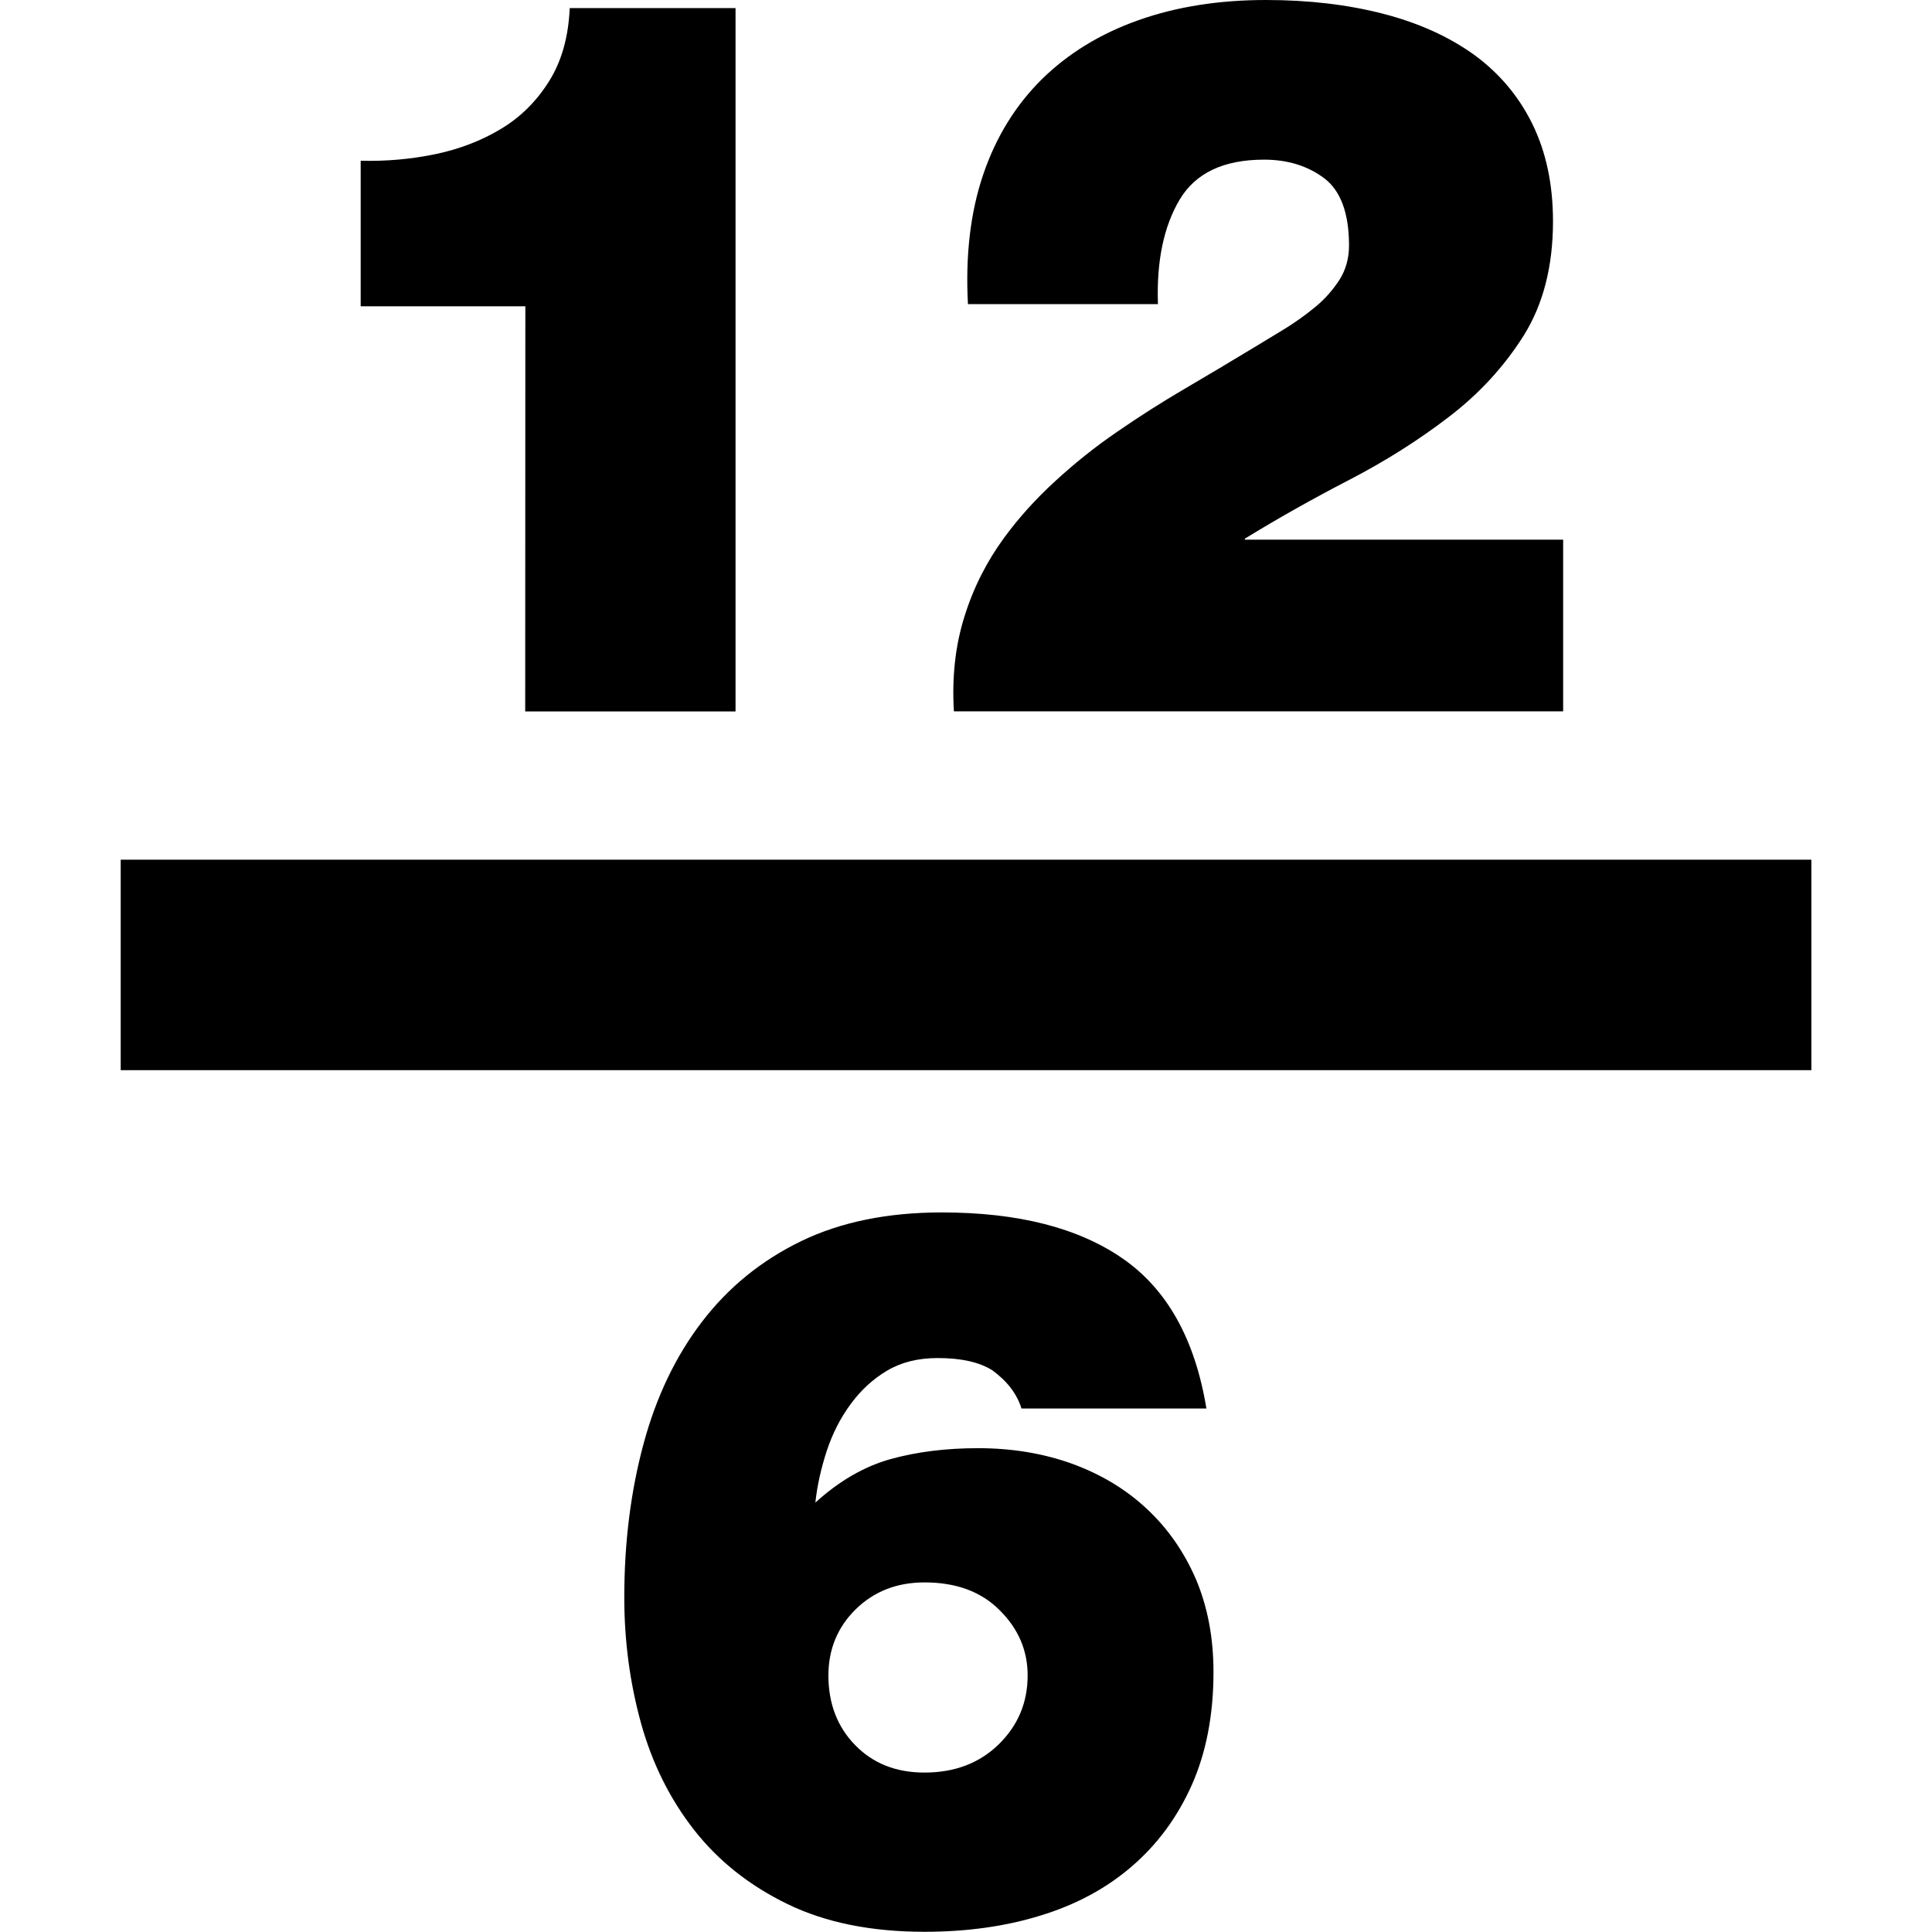
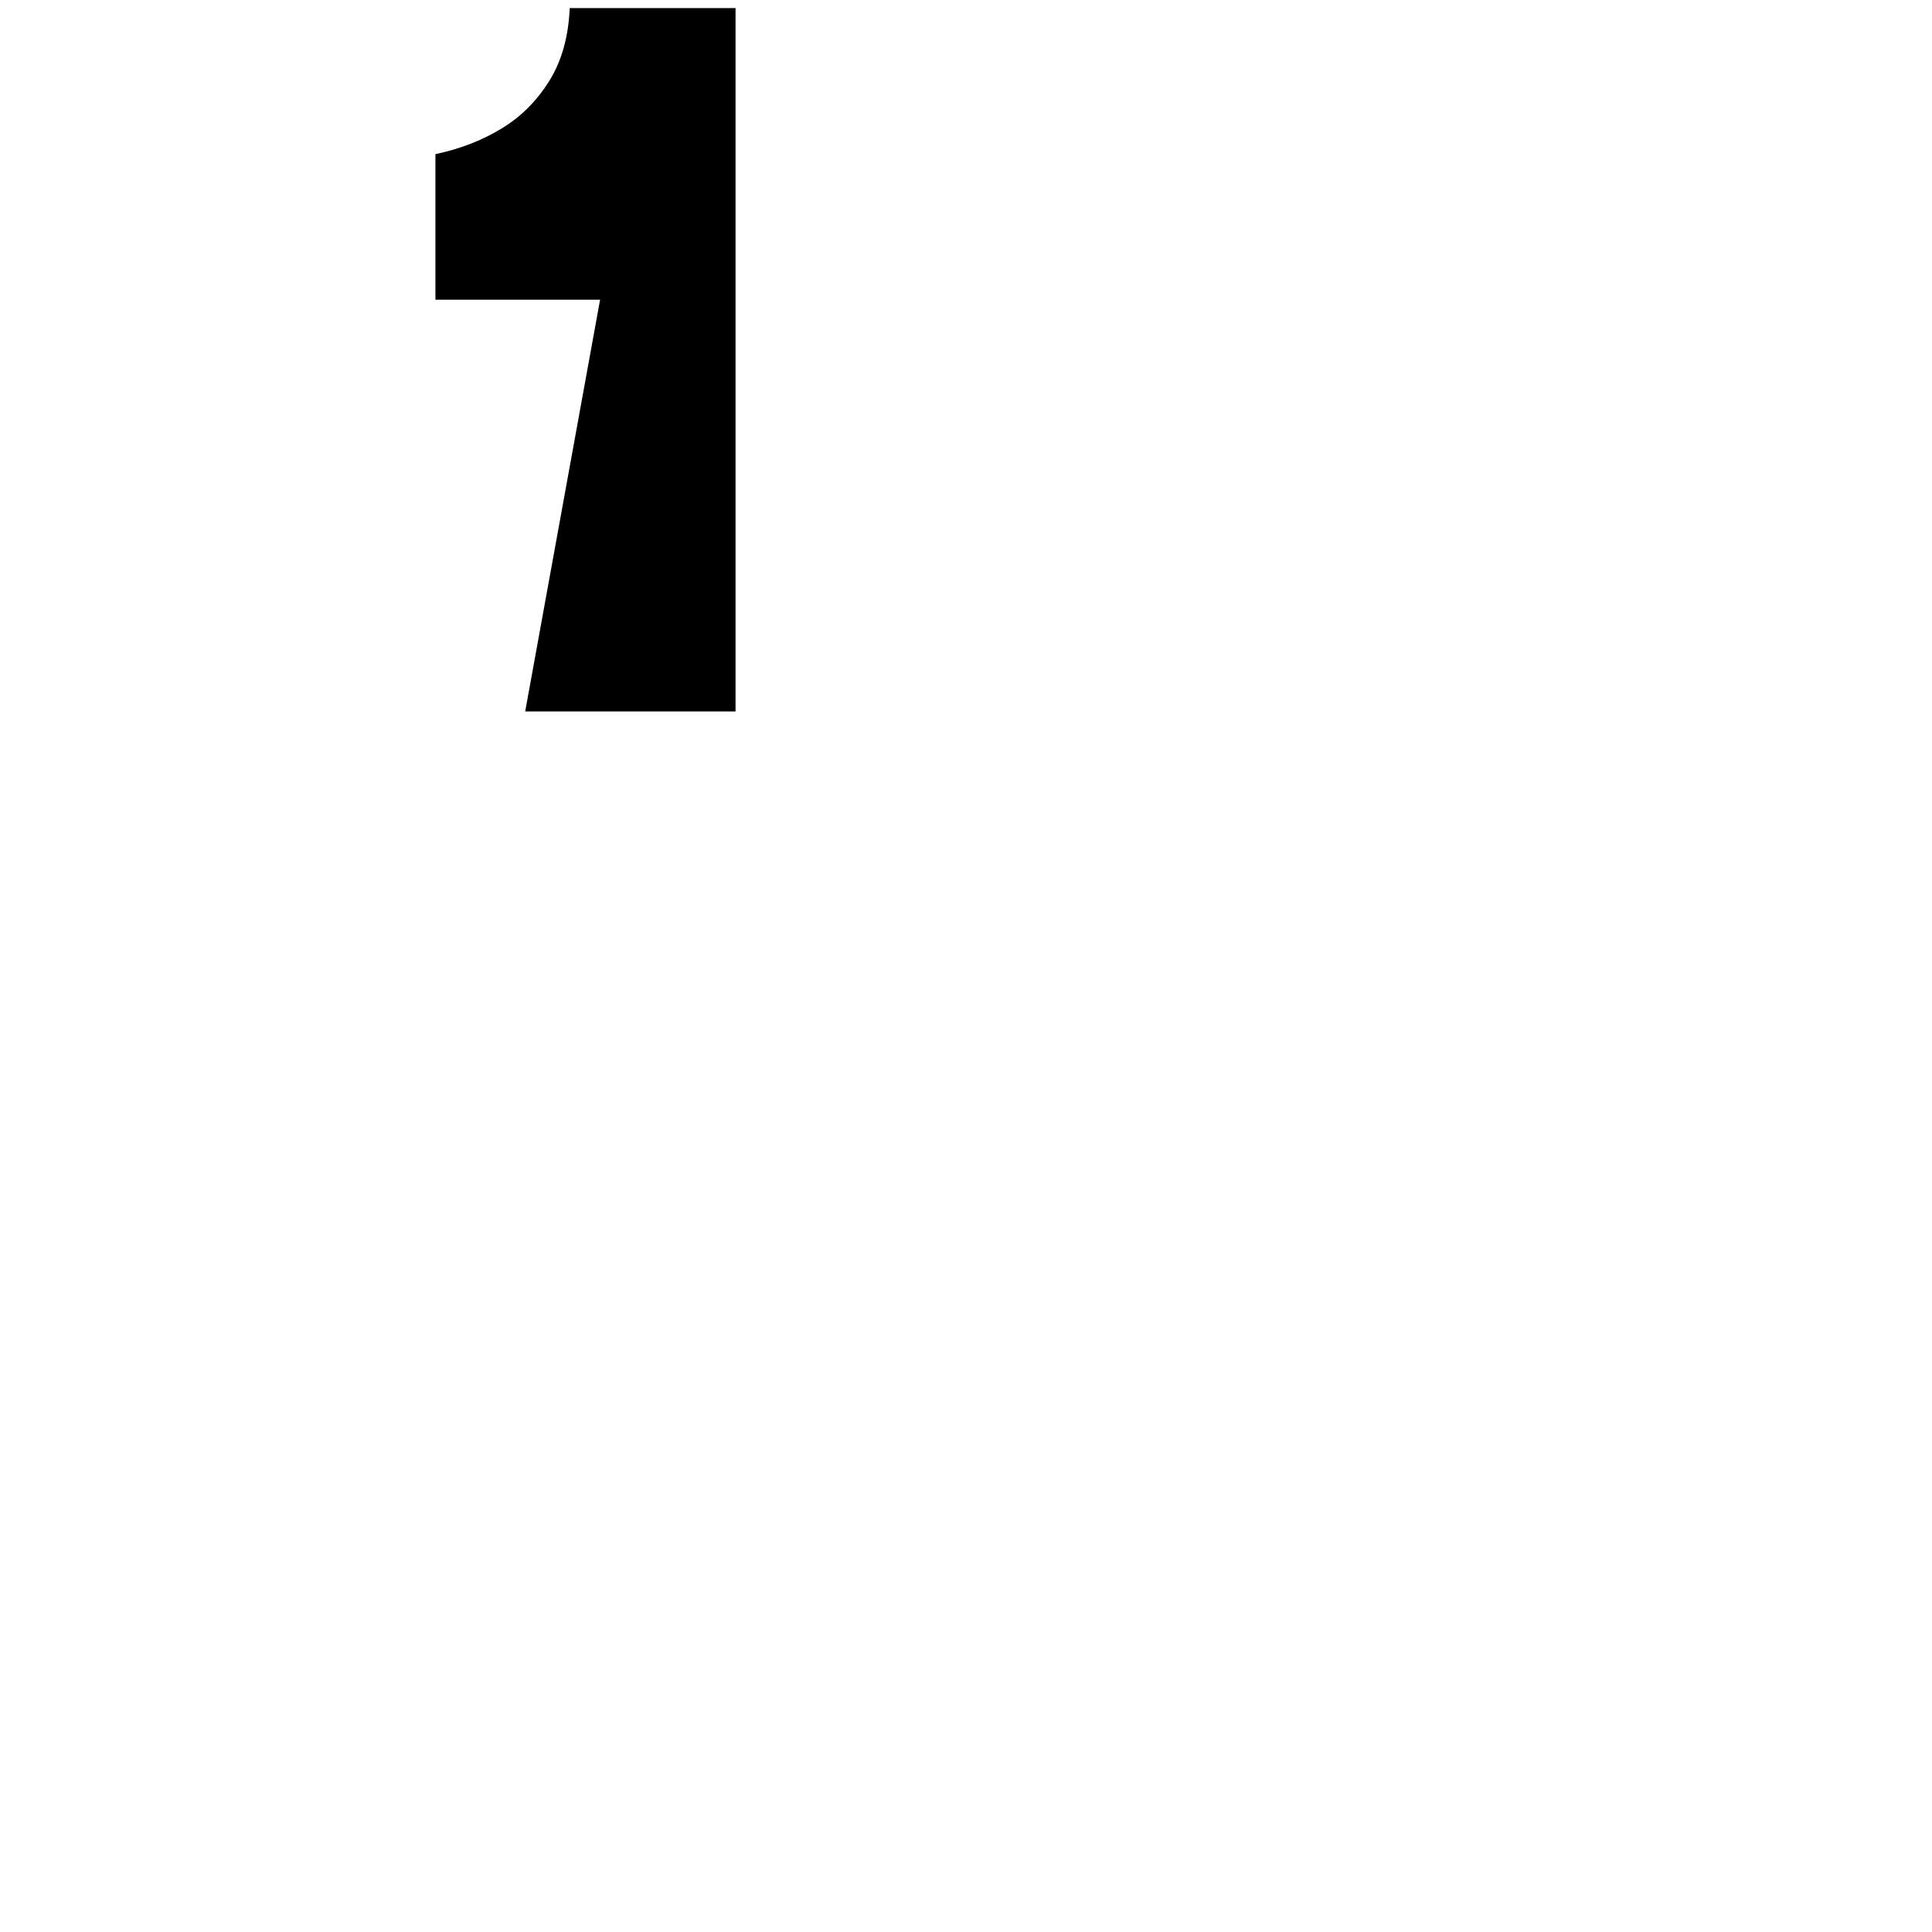
<svg xmlns="http://www.w3.org/2000/svg" fill="#000000" version="1.1" id="Capa_1" width="800px" height="800px" viewBox="0 0 26.986 26.986" xml:space="preserve">
  <g>
    <g>
-       <rect x="1.686" y="12.008" width="23.615" height="2.94" />
-       <path d="M7.336,9.937h2.938V0.113H7.958C7.94,0.518,7.844,0.858,7.668,1.137c-0.174,0.277-0.397,0.5-0.67,0.663    C6.727,1.964,6.42,2.082,6.082,2.153c-0.339,0.07-0.687,0.102-1.044,0.092v2.033h2.3L7.336,9.937L7.336,9.937z" />
-       <path d="M21.834,7.538h-4.446V7.524c0.461-0.283,0.946-0.556,1.452-0.818c0.51-0.264,0.976-0.559,1.398-0.883    c0.424-0.324,0.772-0.703,1.045-1.136c0.271-0.433,0.409-0.965,0.409-1.595c0-0.518-0.097-0.972-0.289-1.362    c-0.192-0.391-0.467-0.713-0.817-0.968c-0.354-0.253-0.777-0.444-1.271-0.571C18.822,0.064,18.277,0,17.684,0    c-0.658,0-1.254,0.094-1.785,0.283c-0.531,0.188-0.979,0.463-1.348,0.825c-0.366,0.363-0.641,0.807-0.819,1.334    c-0.178,0.526-0.248,1.128-0.212,1.806h2.654c-0.021-0.602,0.082-1.089,0.304-1.461c0.222-0.371,0.614-0.557,1.179-0.557    c0.329,0,0.609,0.087,0.84,0.26c0.229,0.174,0.346,0.488,0.346,0.939c0,0.179-0.045,0.339-0.133,0.479    c-0.092,0.141-0.203,0.269-0.34,0.381c-0.137,0.113-0.281,0.216-0.438,0.312c-0.155,0.093-0.295,0.178-0.417,0.253    c-0.31,0.188-0.631,0.379-0.96,0.572c-0.329,0.192-0.646,0.395-0.952,0.606c-0.308,0.211-0.594,0.44-0.86,0.685    c-0.269,0.245-0.507,0.508-0.715,0.791c-0.242,0.33-0.43,0.697-0.556,1.102c-0.128,0.404-0.177,0.847-0.148,1.326h8.51V7.538    L21.834,7.538z" />
-       <path d="M16.018,21.075c-0.291-0.273-0.639-0.482-1.044-0.63c-0.404-0.145-0.843-0.217-1.313-0.217    c-0.452,0-0.861,0.052-1.227,0.154c-0.368,0.104-0.716,0.307-1.045,0.606c0.026-0.244,0.082-0.487,0.161-0.728    c0.08-0.24,0.19-0.455,0.332-0.648c0.142-0.193,0.311-0.35,0.509-0.467c0.197-0.117,0.433-0.176,0.705-0.176    c0.33,0,0.583,0.057,0.763,0.17c0.206,0.149,0.345,0.328,0.409,0.535h2.583c-0.159-0.969-0.55-1.667-1.171-2.096    c-0.621-0.43-1.465-0.643-2.526-0.643c-0.753,0-1.409,0.133-1.963,0.401c-0.555,0.269-1.016,0.644-1.383,1.123    c-0.368,0.479-0.641,1.049-0.819,1.708c-0.178,0.659-0.269,1.375-0.269,2.146c0,0.602,0.077,1.186,0.232,1.75    c0.156,0.564,0.403,1.062,0.742,1.496c0.339,0.433,0.773,0.778,1.306,1.037c0.531,0.258,1.169,0.387,1.913,0.387    c0.582,0,1.121-0.073,1.615-0.225c0.494-0.15,0.922-0.379,1.277-0.685c0.357-0.306,0.638-0.685,0.84-1.136    c0.201-0.451,0.305-0.979,0.305-1.582c0-0.479-0.082-0.912-0.246-1.299C16.539,21.677,16.312,21.348,16.018,21.075z     M13.951,24.364c-0.269,0.263-0.615,0.395-1.037,0.395c-0.396,0-0.718-0.126-0.968-0.382c-0.248-0.253-0.375-0.579-0.375-0.975    c0-0.365,0.129-0.676,0.382-0.924c0.255-0.25,0.575-0.375,0.961-0.375c0.442,0,0.791,0.129,1.05,0.389    c0.261,0.26,0.39,0.562,0.39,0.91C14.354,23.78,14.22,24.1,13.951,24.364z" />
+       <path d="M7.336,9.937h2.938V0.113H7.958C7.94,0.518,7.844,0.858,7.668,1.137c-0.174,0.277-0.397,0.5-0.67,0.663    C6.727,1.964,6.42,2.082,6.082,2.153v2.033h2.3L7.336,9.937L7.336,9.937z" />
    </g>
  </g>
</svg>